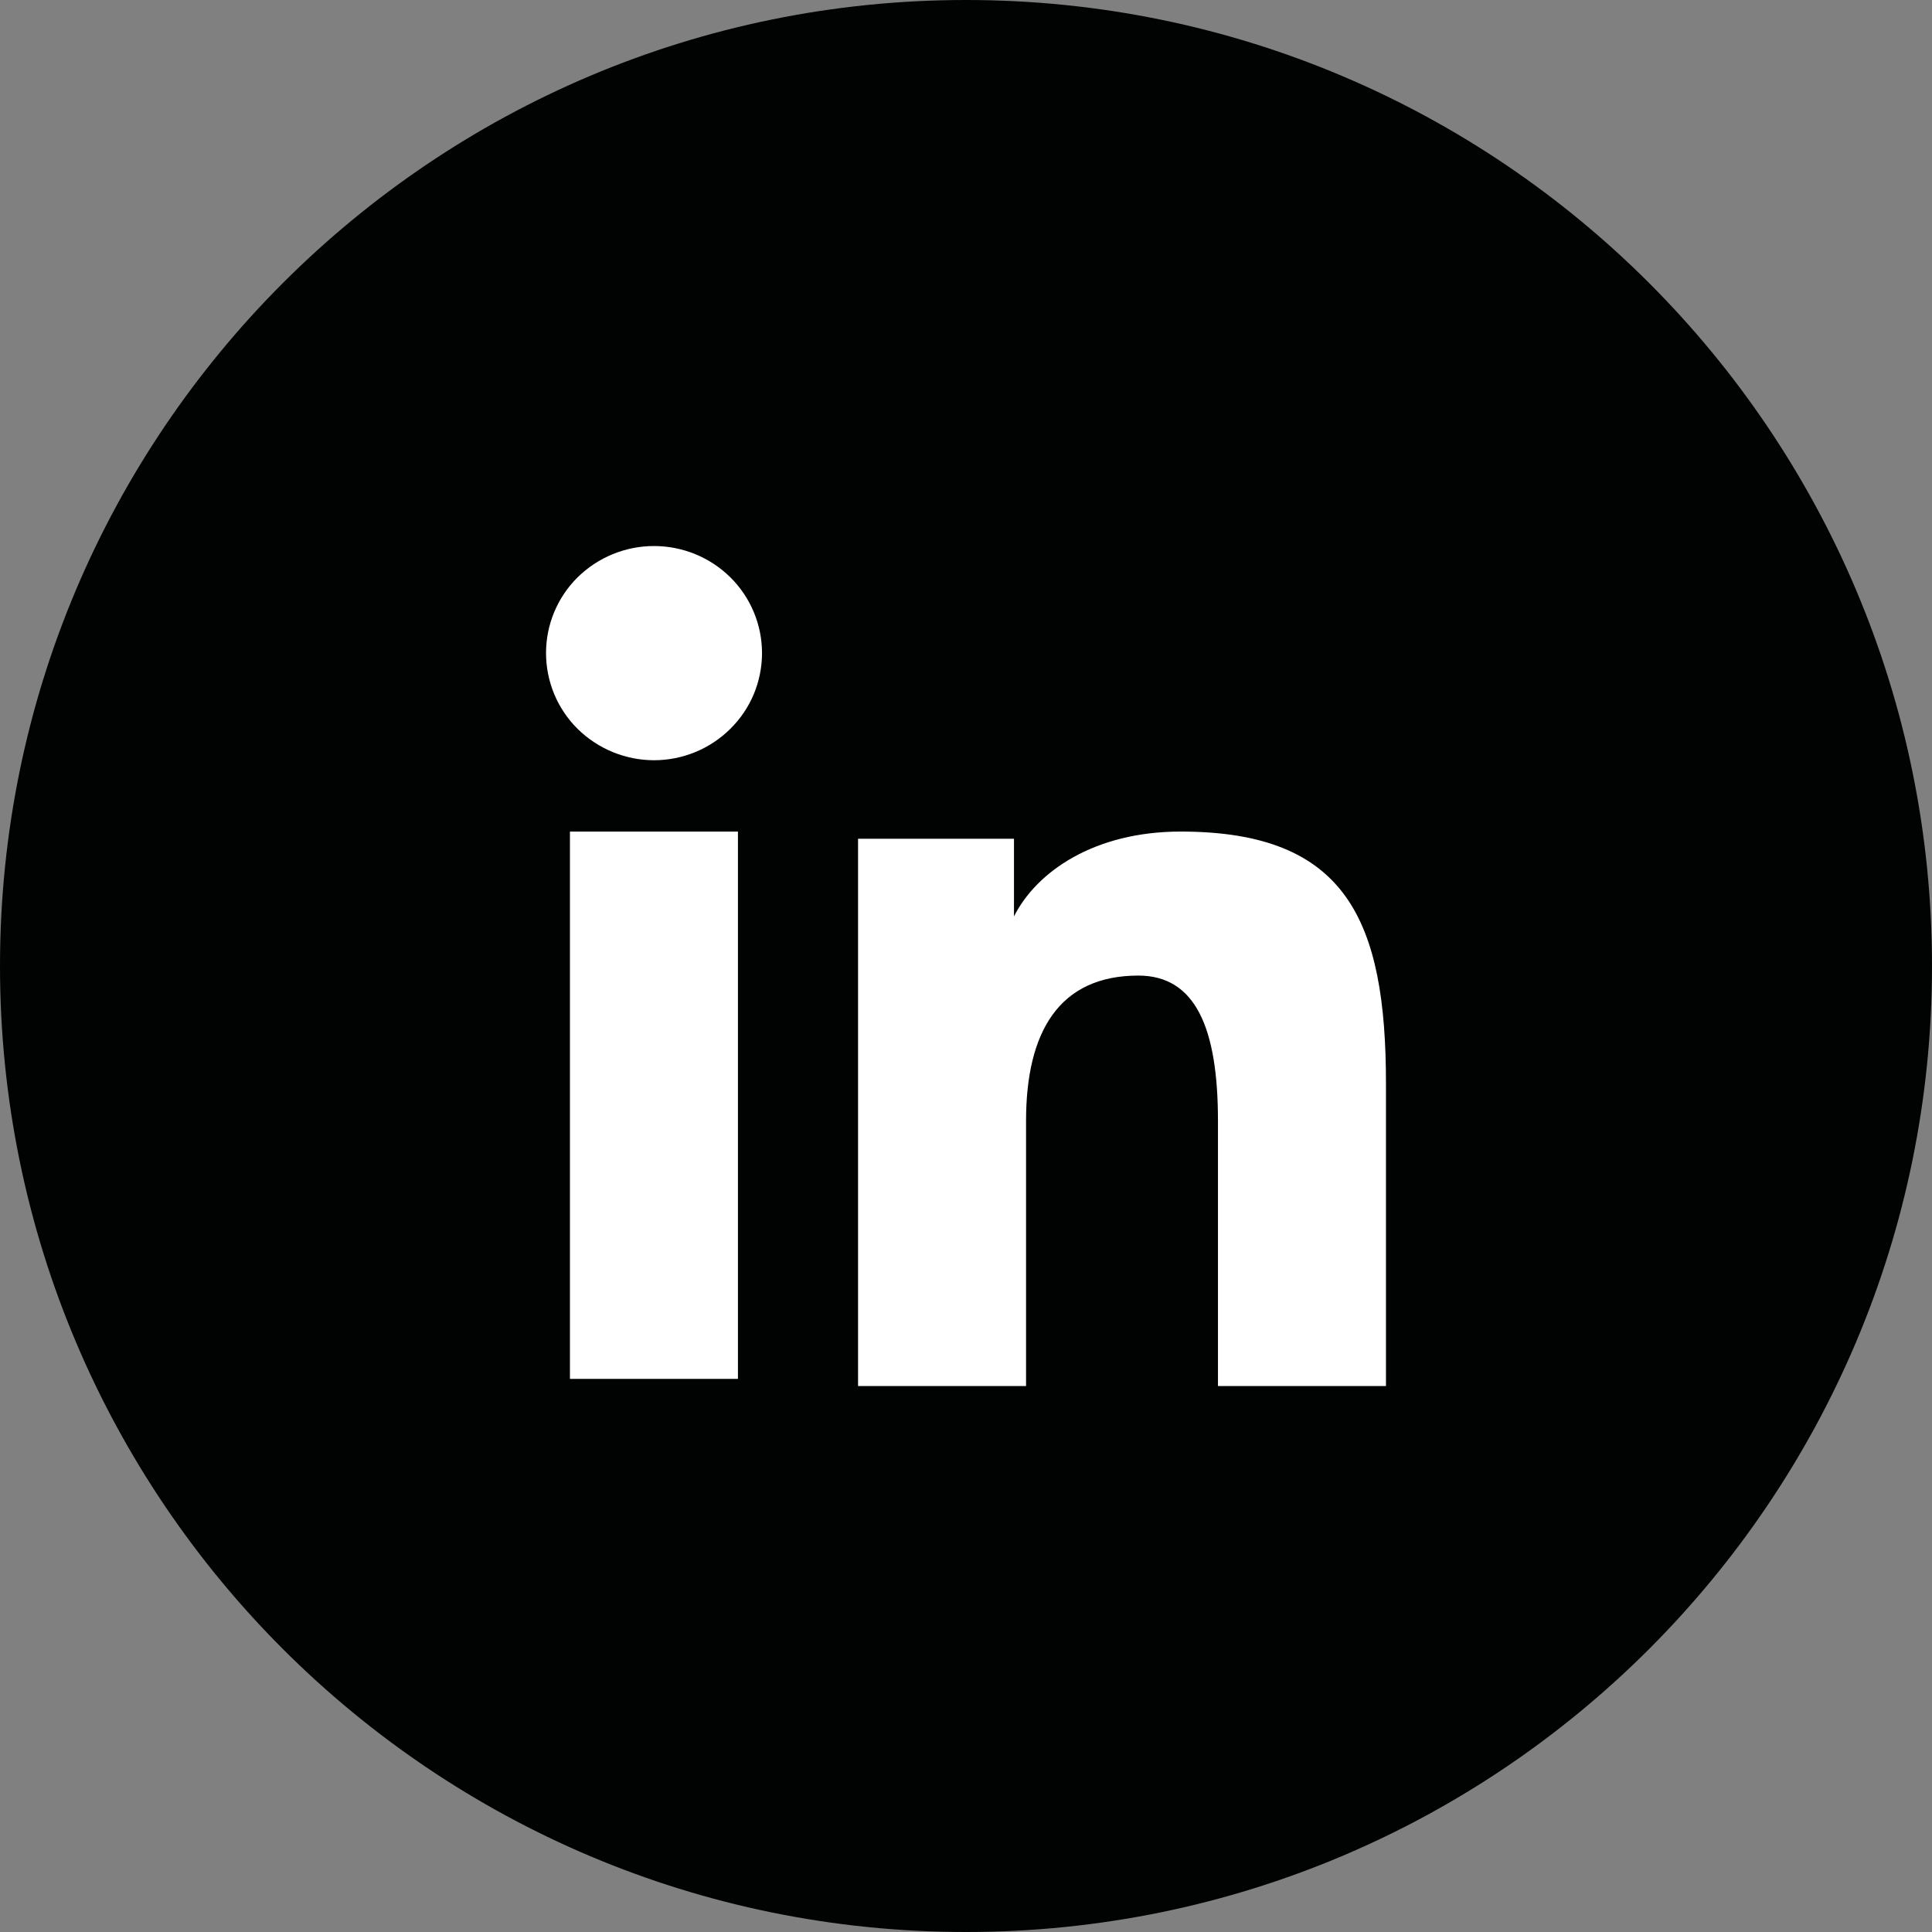
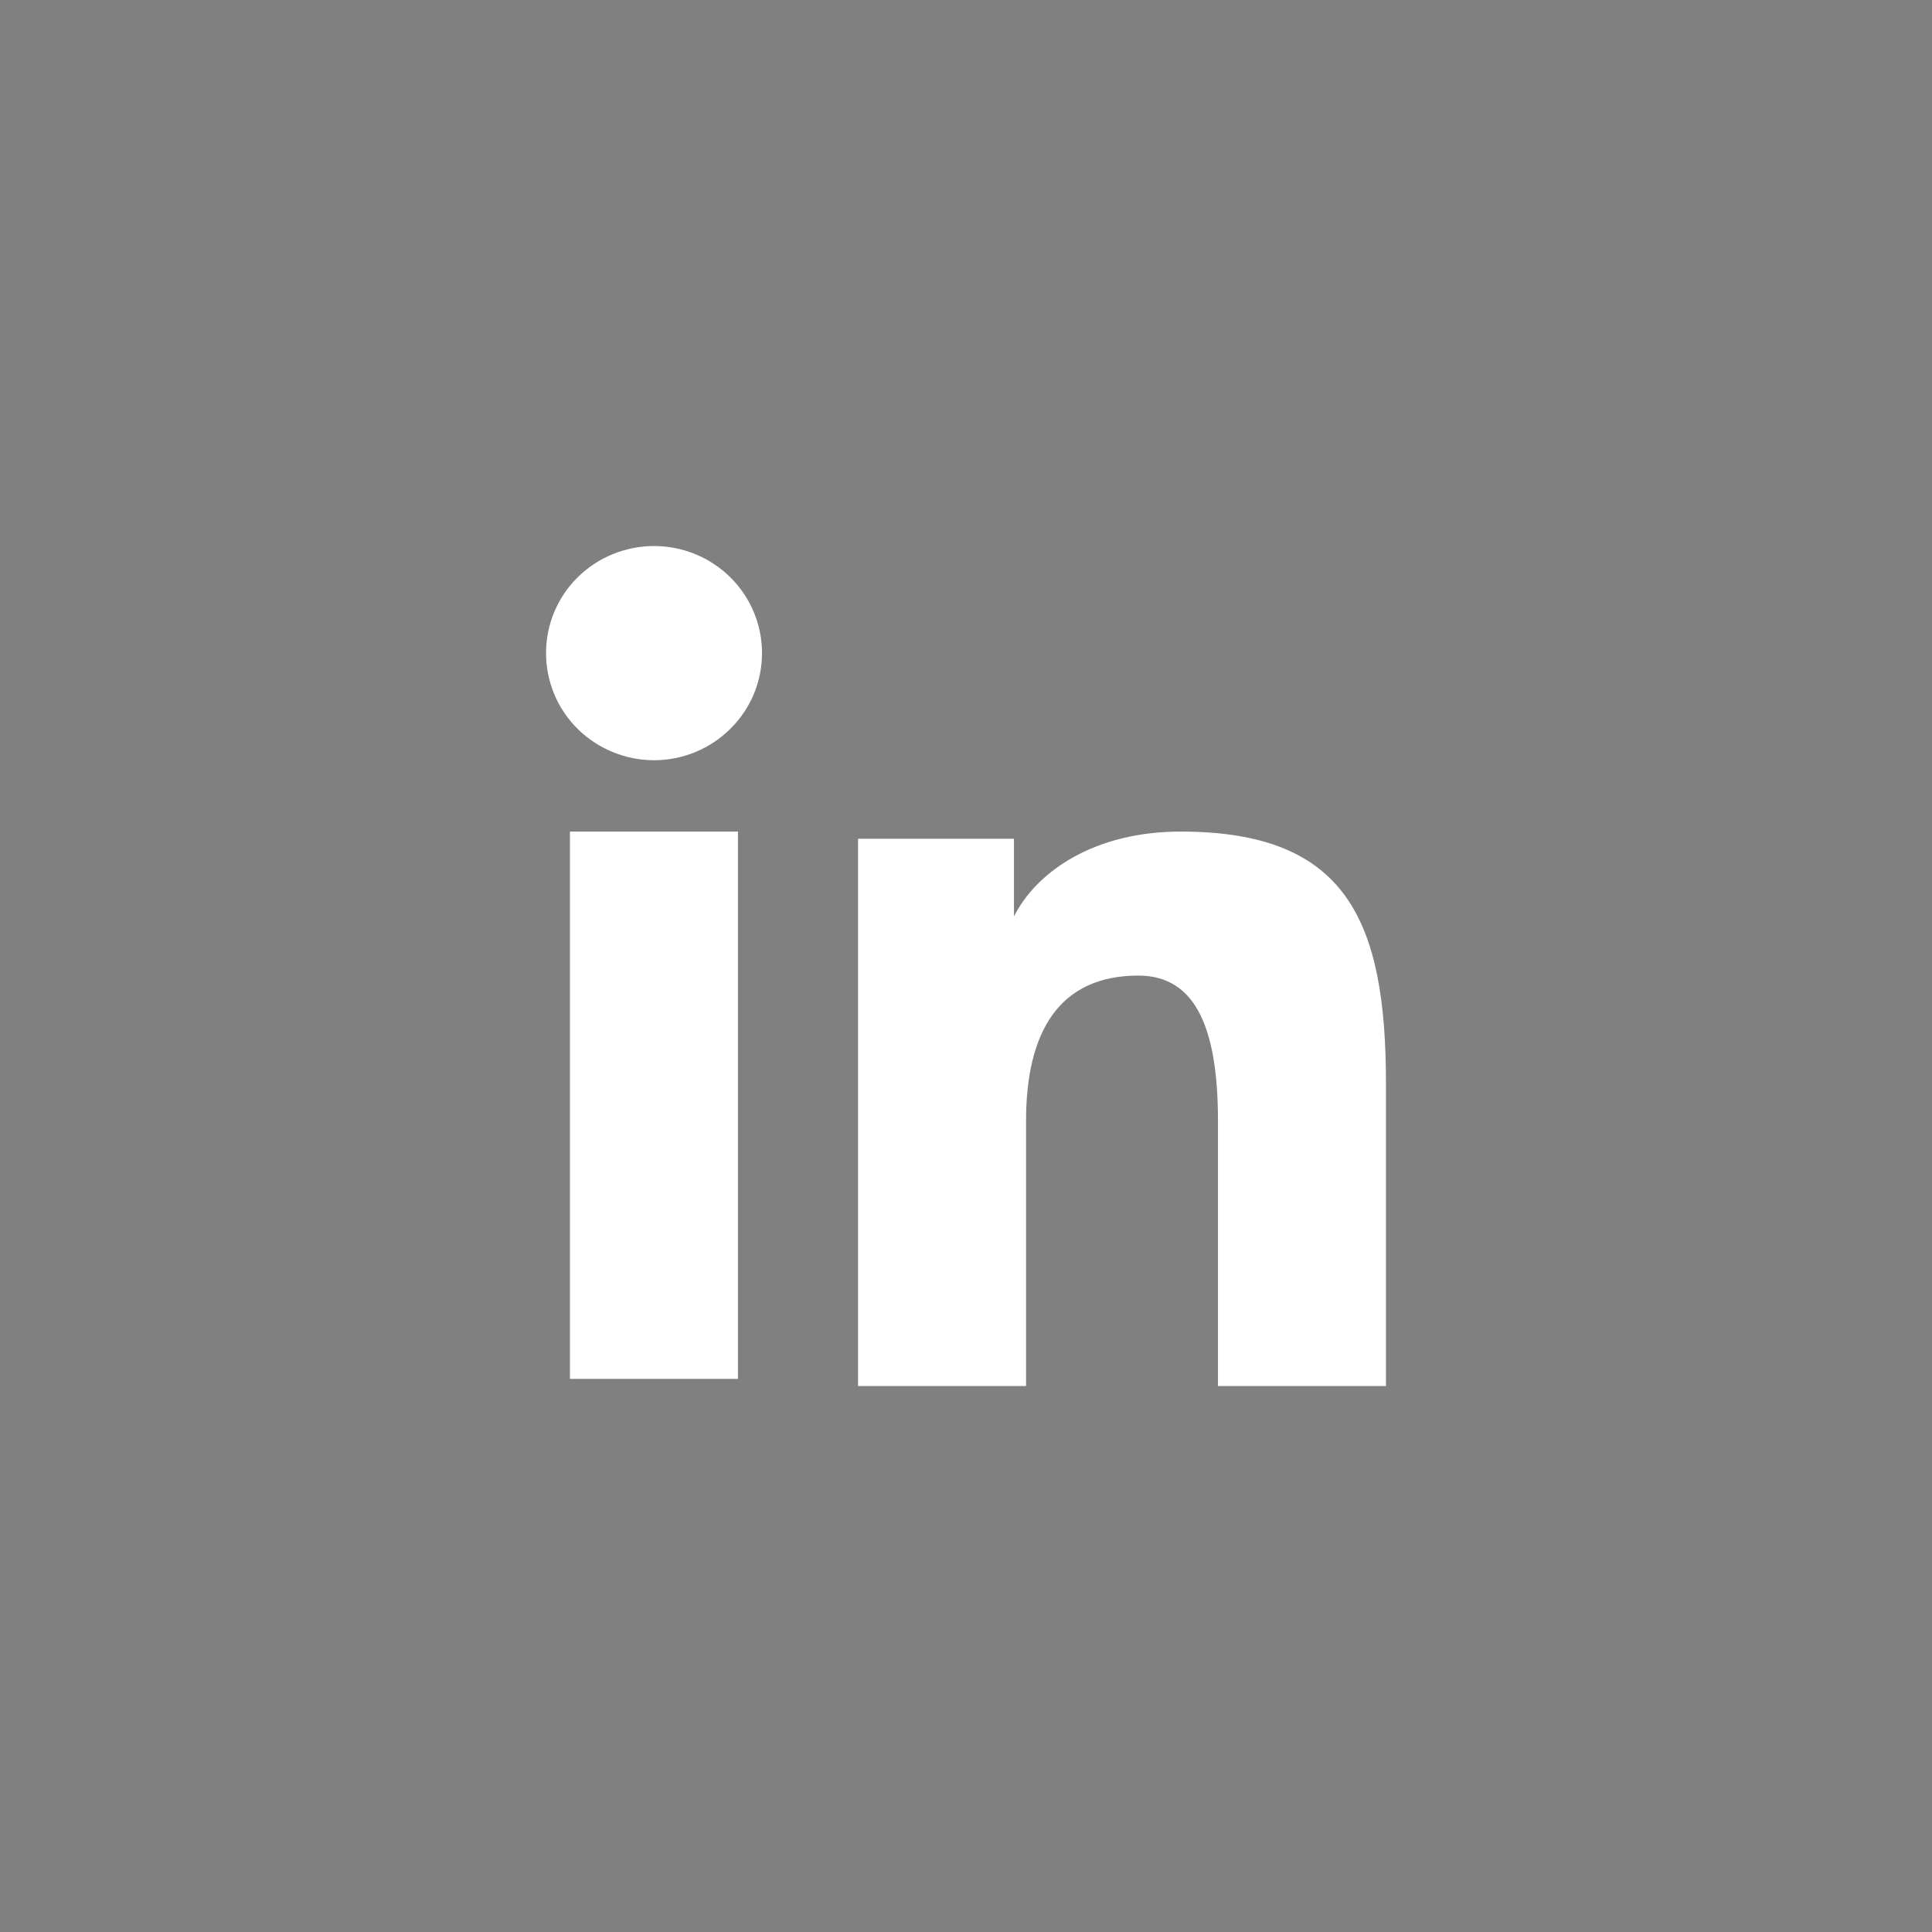
<svg xmlns="http://www.w3.org/2000/svg" width="24" height="24" viewBox="0 0 24 24" fill="none">
  <rect x="0" y="0" width="24" height="24" fill="#808080" stroke="none" />
-   <path d="M0 12C0 5.373 5.373 0 12 0C18.627 0 24 5.373 24 12C24 18.628 18.627 24 12 24C5.373 24 0 18.628 0 12Z" fill="#000302" />
  <path fill-rule="evenodd" clip-rule="evenodd" d="M10.659 10.419H12.596V11.384C12.876 10.829 13.591 10.33 14.667 10.33C16.728 10.33 17.217 11.435 17.217 13.463V17.218H15.13V13.924C15.13 12.77 14.851 12.119 14.141 12.119C13.155 12.119 12.746 12.82 12.746 13.924V17.218H10.659V10.419ZM7.08 17.129H9.167V10.33H7.08V17.129ZM9.466 8.113C9.466 8.288 9.431 8.461 9.364 8.623C9.296 8.784 9.198 8.93 9.073 9.053C8.821 9.304 8.479 9.444 8.123 9.444C7.768 9.443 7.428 9.303 7.175 9.054C7.051 8.931 6.952 8.784 6.885 8.623C6.818 8.461 6.783 8.288 6.783 8.113C6.783 7.76 6.923 7.422 7.175 7.172C7.428 6.923 7.769 6.783 8.124 6.783C8.48 6.783 8.821 6.923 9.073 7.172C9.325 7.422 9.466 7.76 9.466 8.113Z" fill="white" />
</svg>